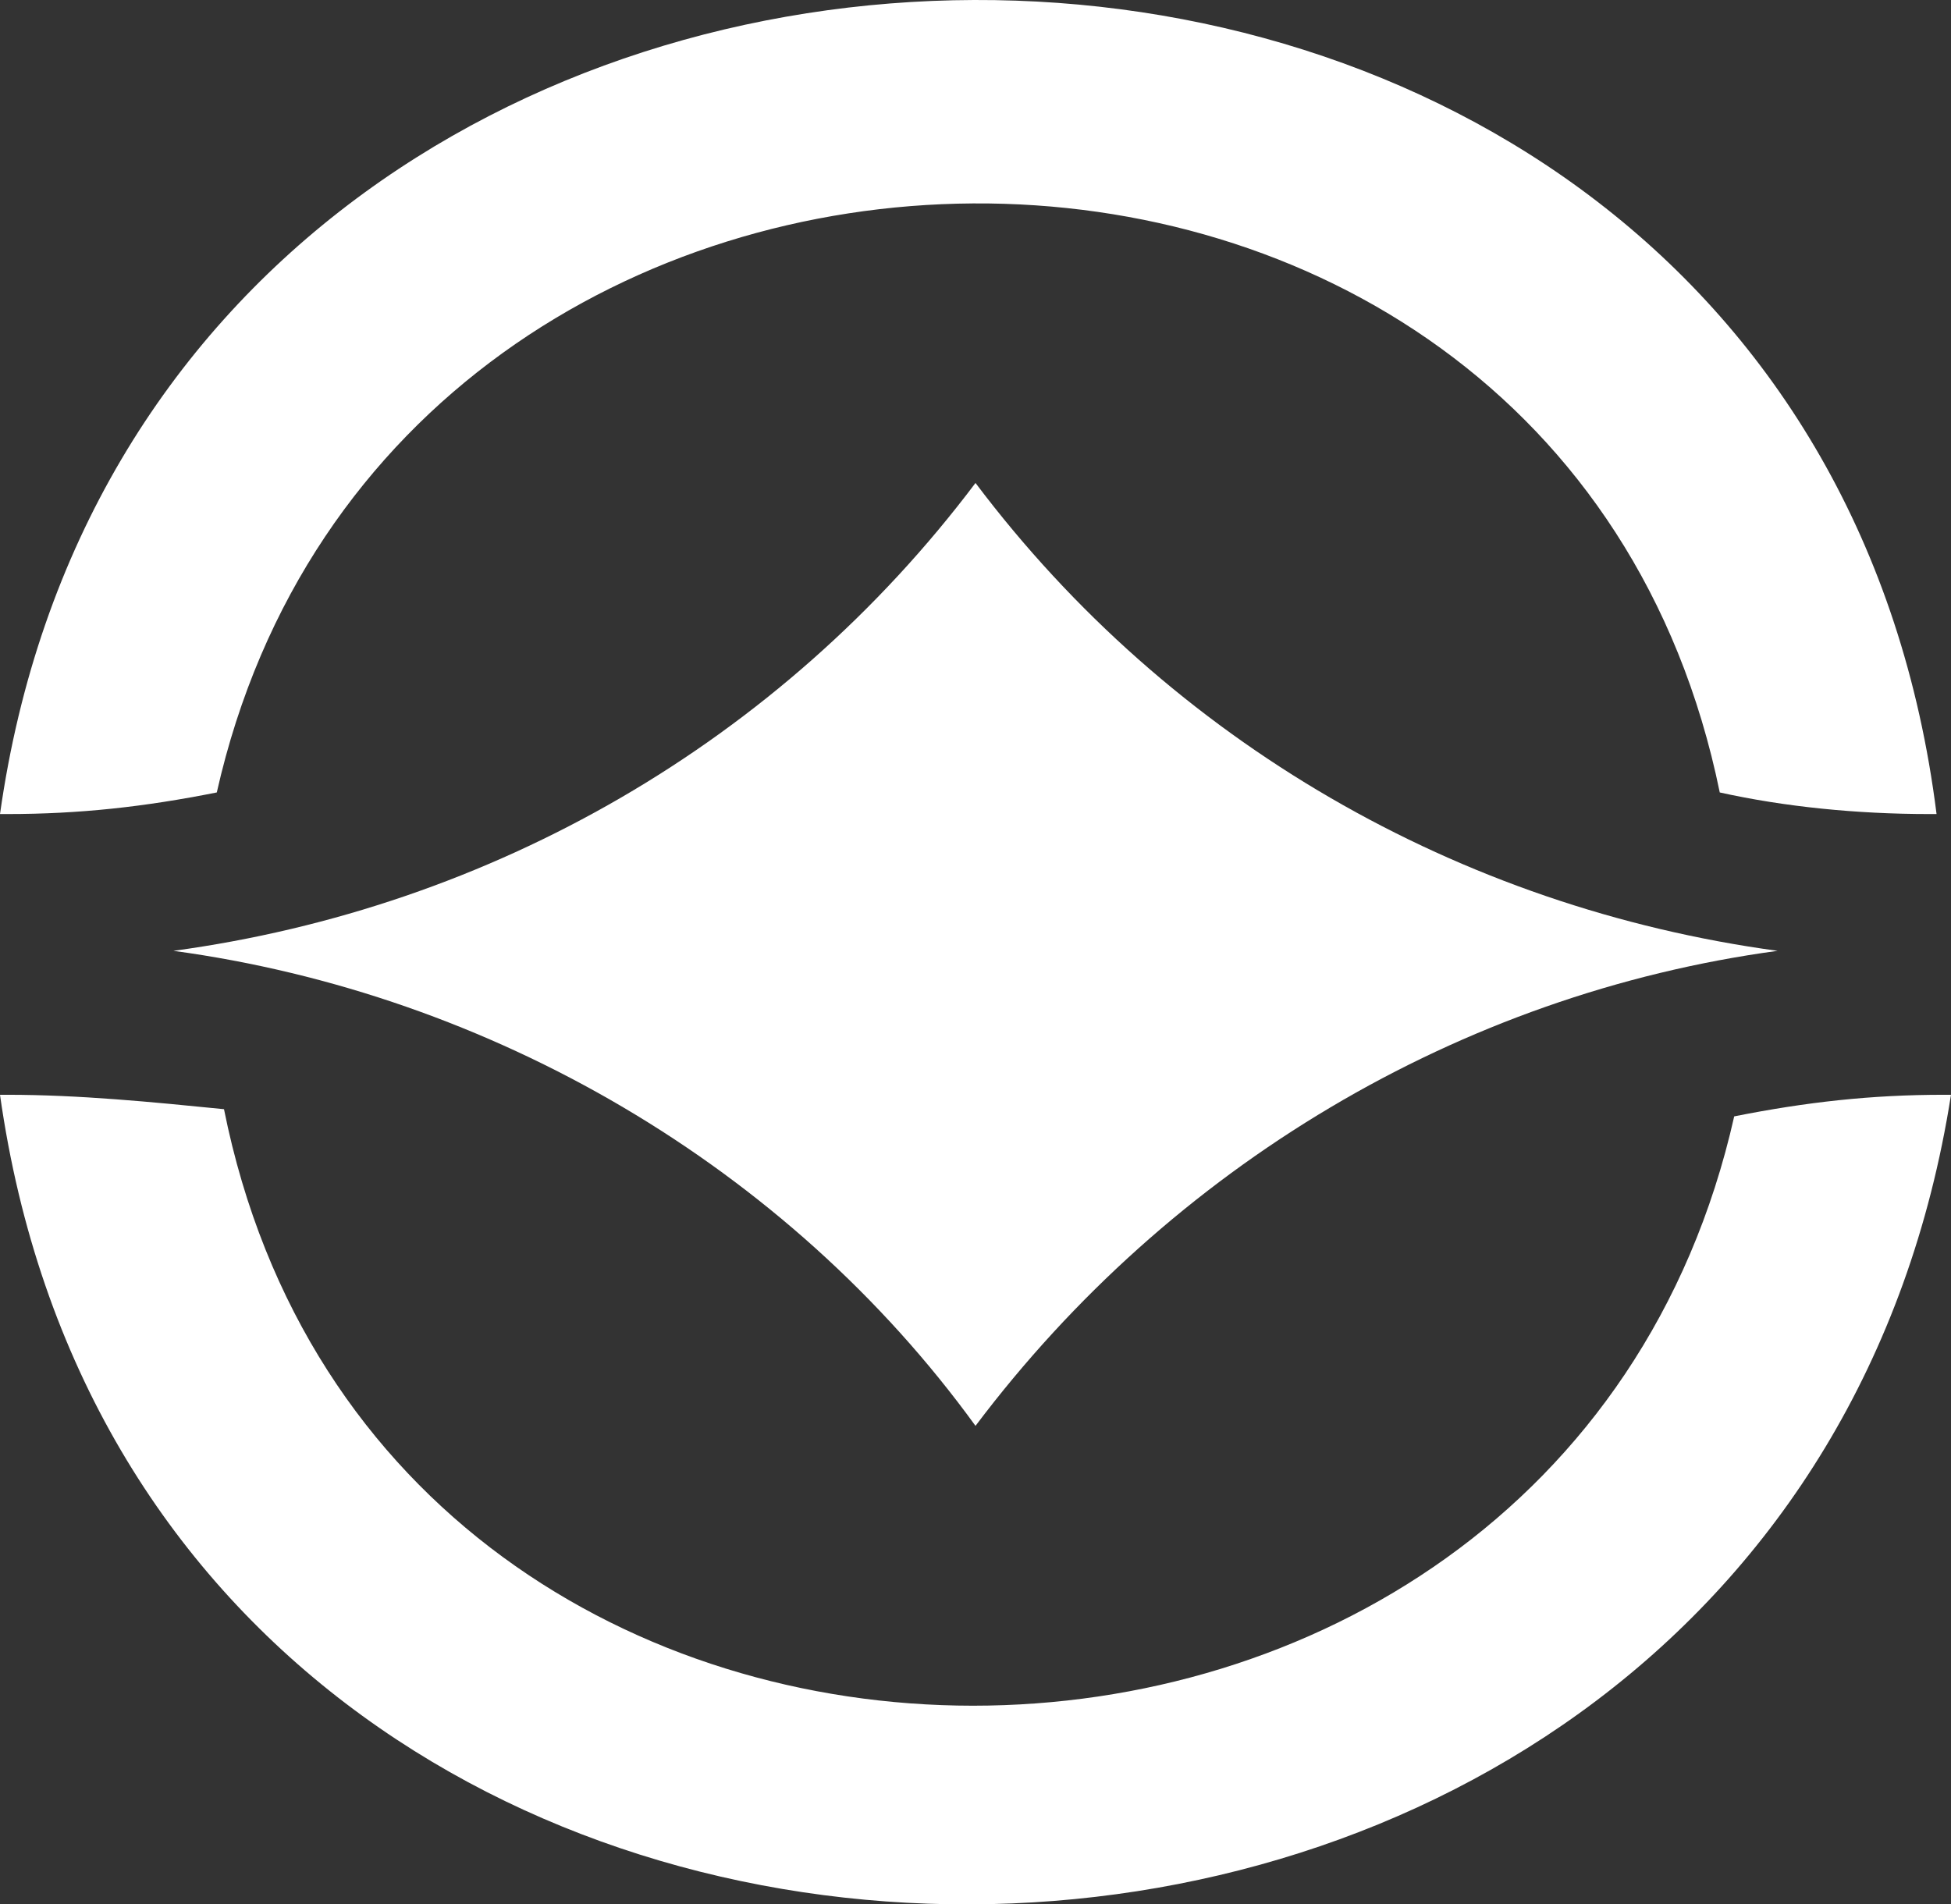
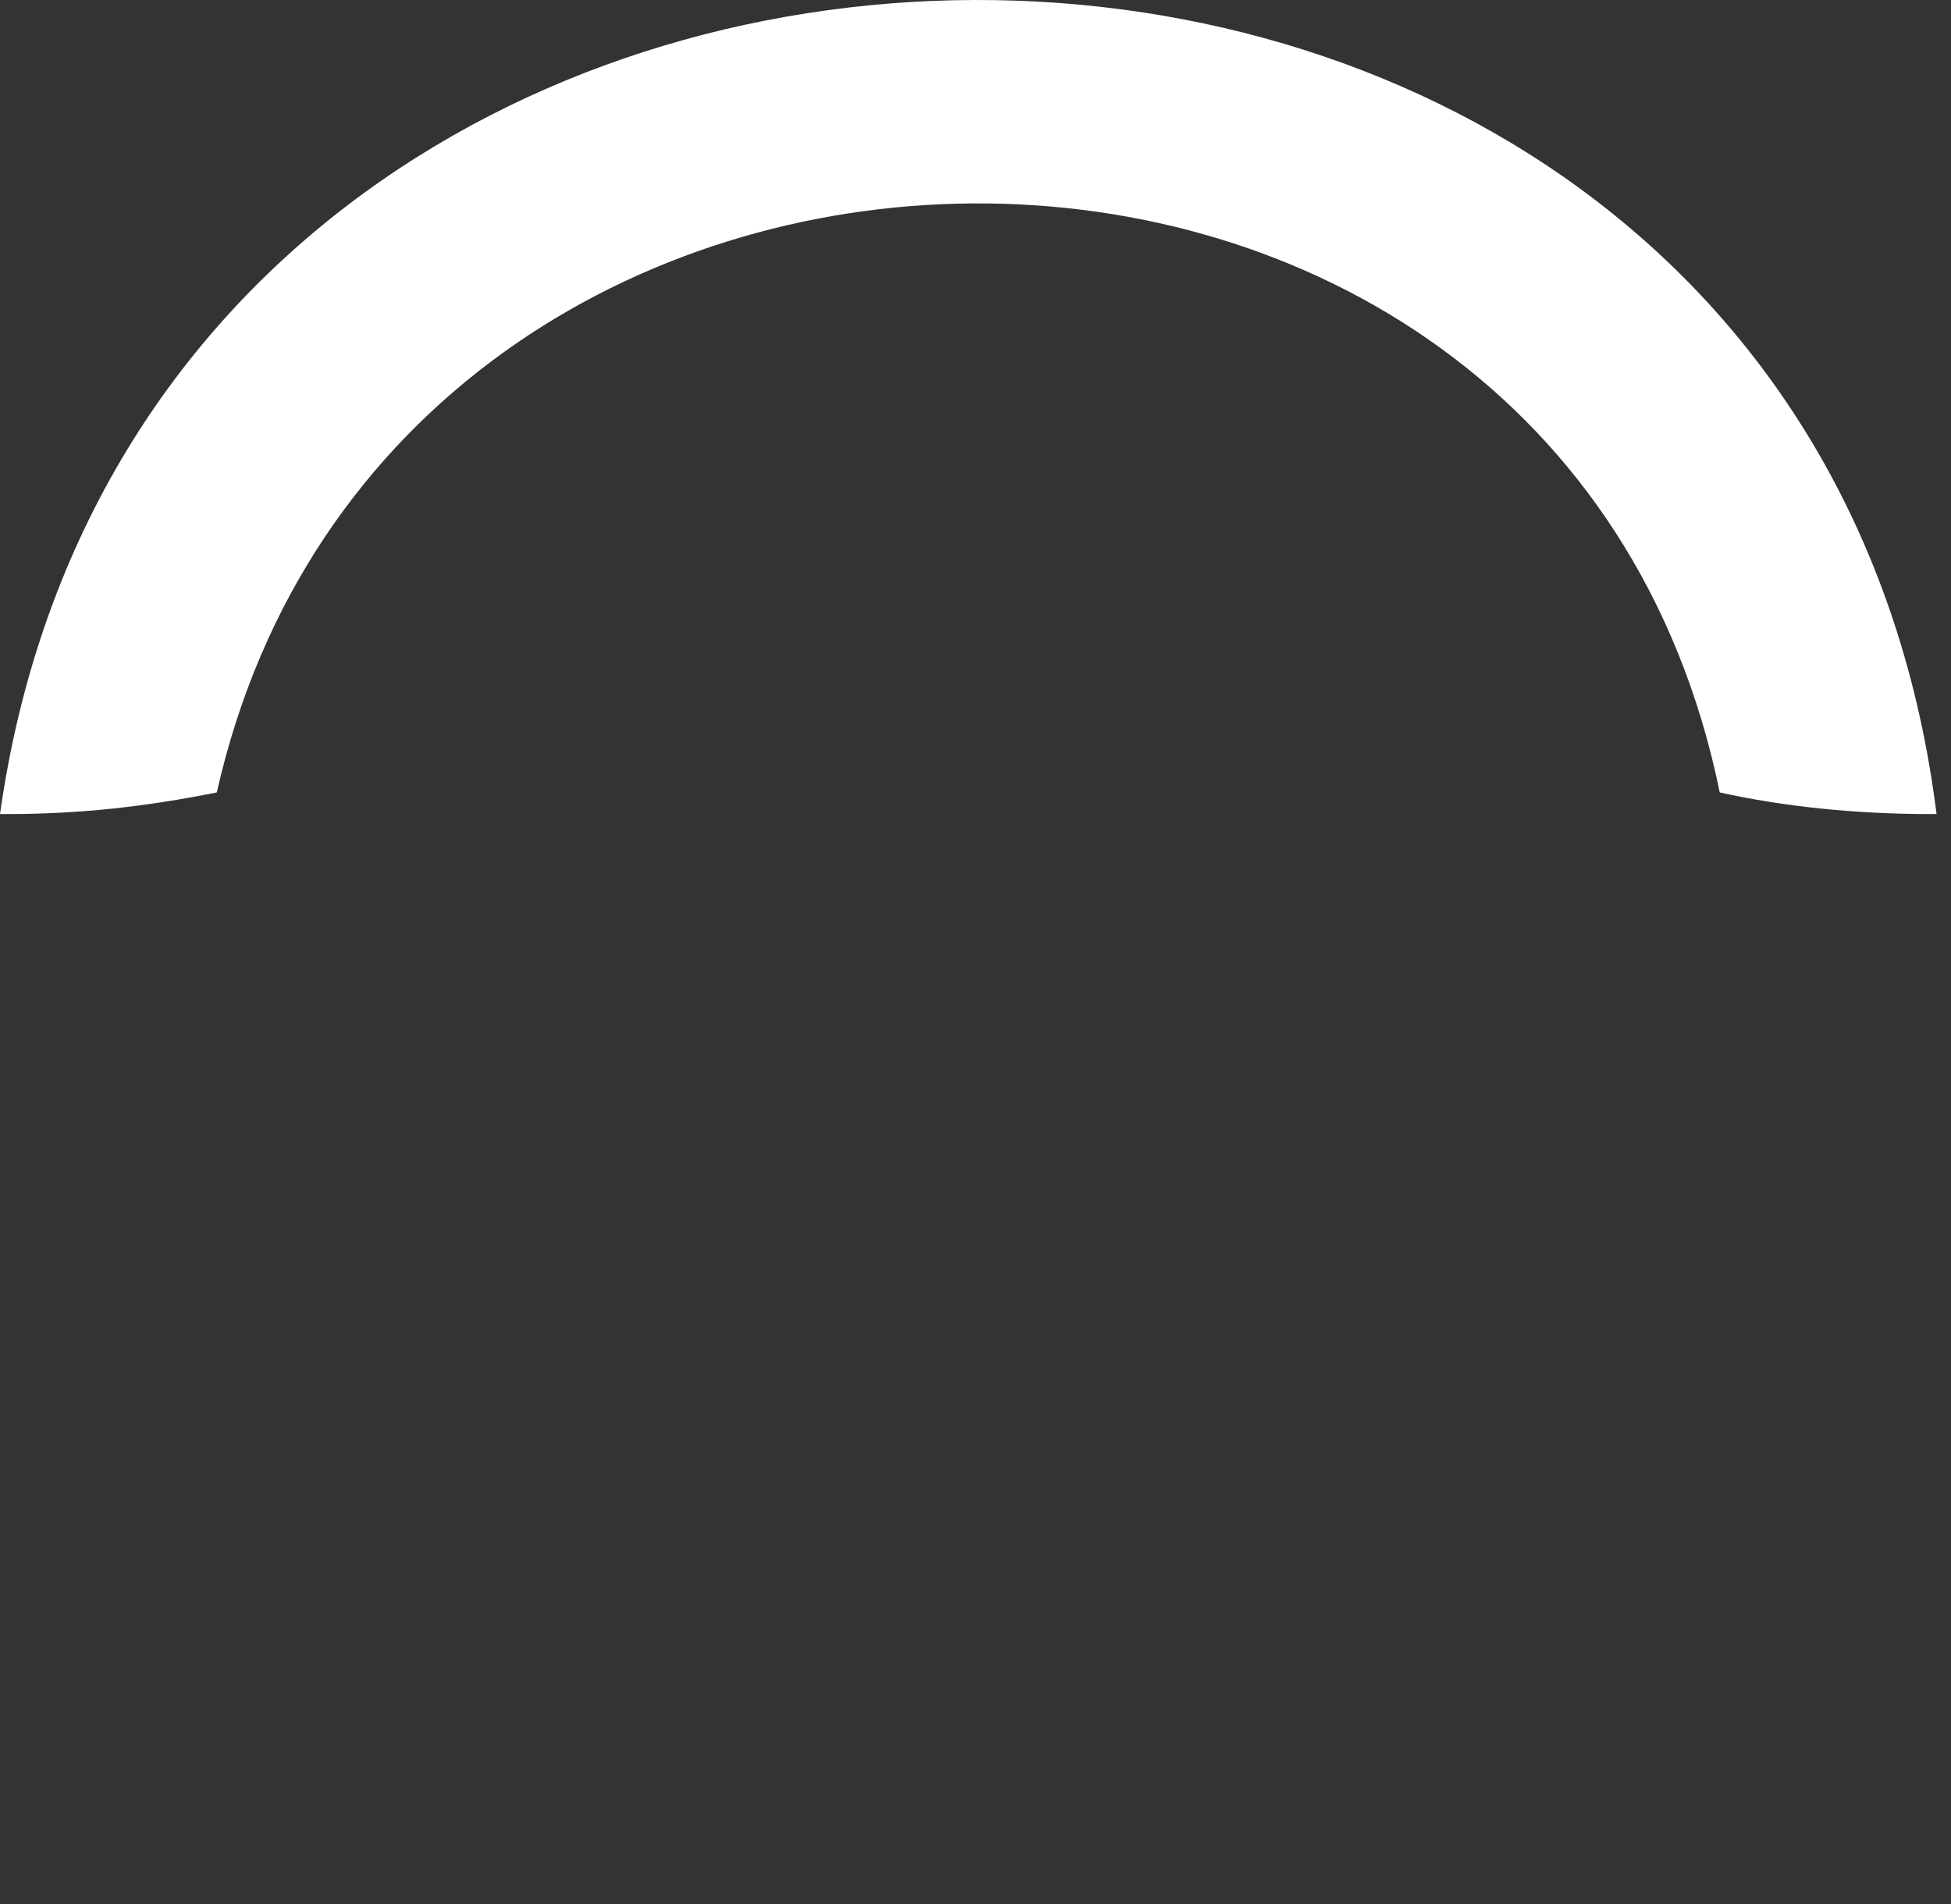
<svg xmlns="http://www.w3.org/2000/svg" width="42" height="41" viewBox="0 0 42 41" fill="none">
  <rect x="0" y="0" width="42" height="41" fill="#333333" stroke="none" />
-   <path fill-rule="evenodd" clip-rule="evenodd" d="M0.156 23.57C0 23.57 0 23.57 0 23.57C3.297 46.925 38.373 46.695 42 23.57C41.844 23.57 41.844 23.57 41.844 23.57C40.289 23.57 38.889 23.725 37.333 24.035C33.531 40.908 8.269 41.048 4.822 23.88C3.267 23.725 1.711 23.57 0.156 23.57Z" fill="white" />
  <path fill-rule="evenodd" clip-rule="evenodd" d="M1.03421e-06 17.526H0.156C1.711 17.526 3.111 17.371 4.667 17.061C8.437 0.331 33.522 -0.026 37.022 17.061C38.422 17.371 39.978 17.526 41.533 17.526H41.689C38.74 -5.973 3.28 -5.711 1.03421e-06 17.526Z" fill="white" />
-   <path fill-rule="evenodd" clip-rule="evenodd" d="M38.267 20.471C31.422 19.541 25.2 15.977 21 10.398C16.8 15.977 10.578 19.541 3.733 20.471C10.578 21.4 16.956 25.119 21 30.698C25.2 25.119 31.422 21.4 38.267 20.471Z" fill="white" />
</svg>